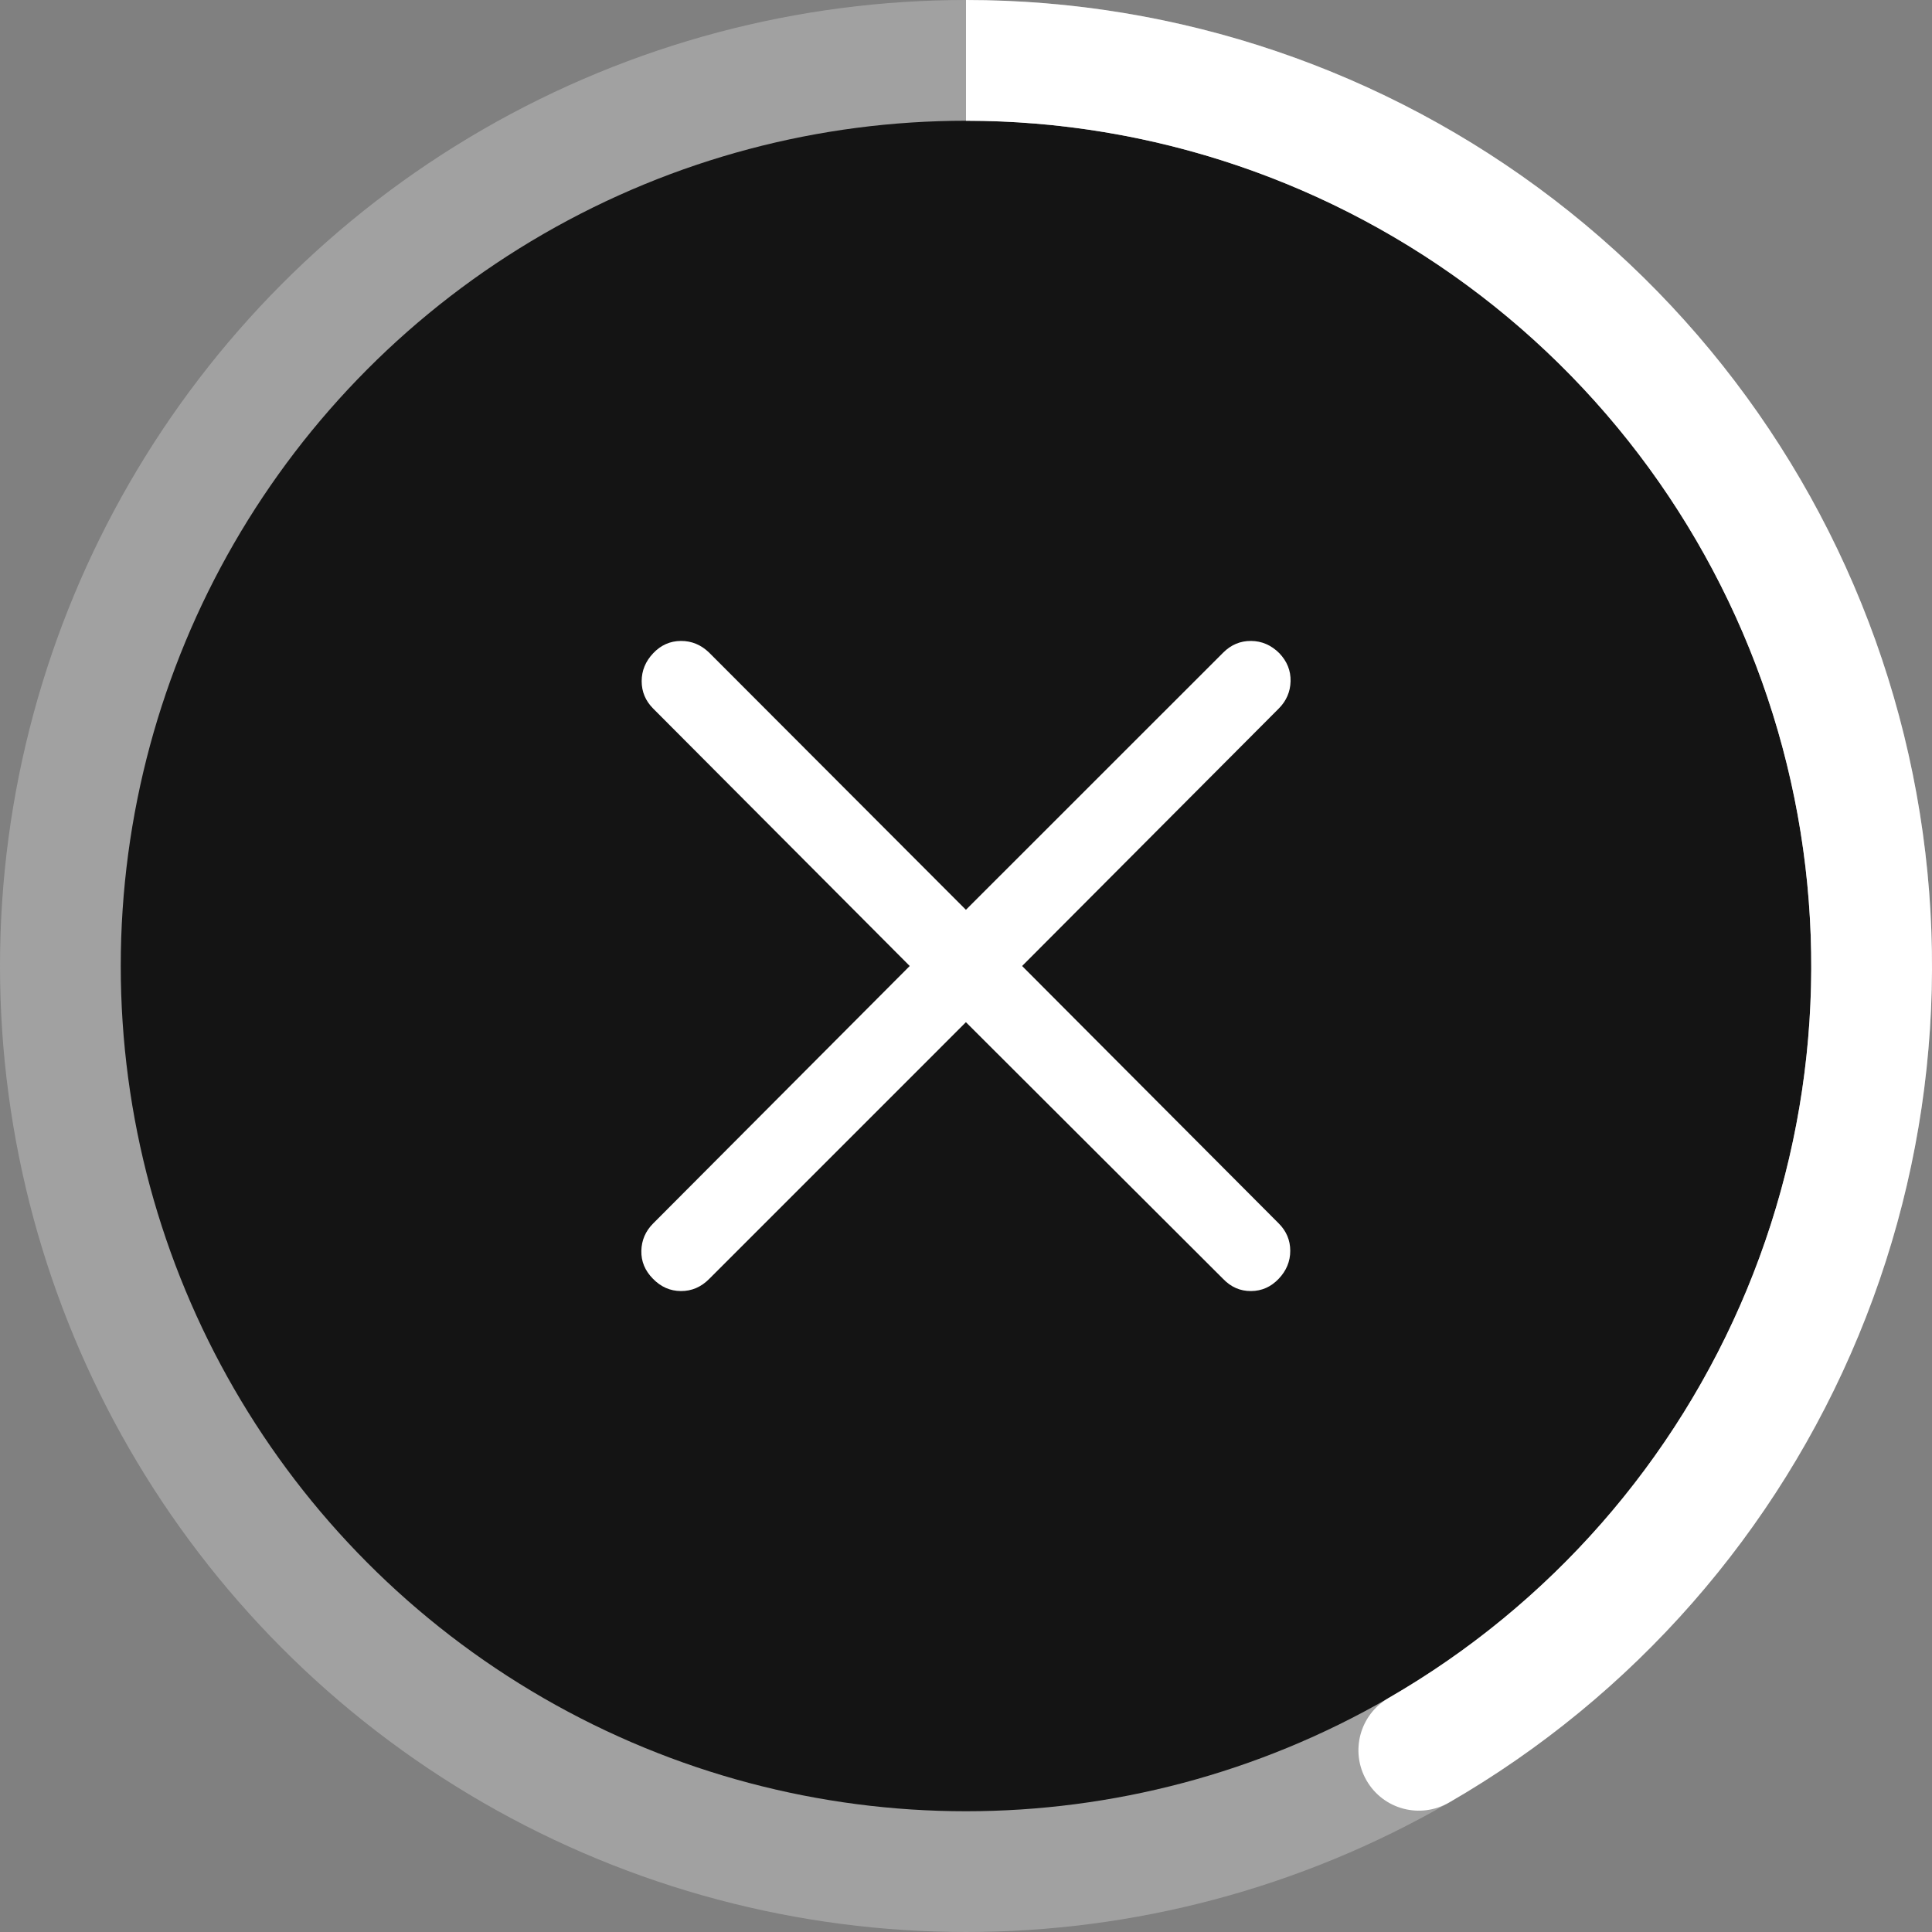
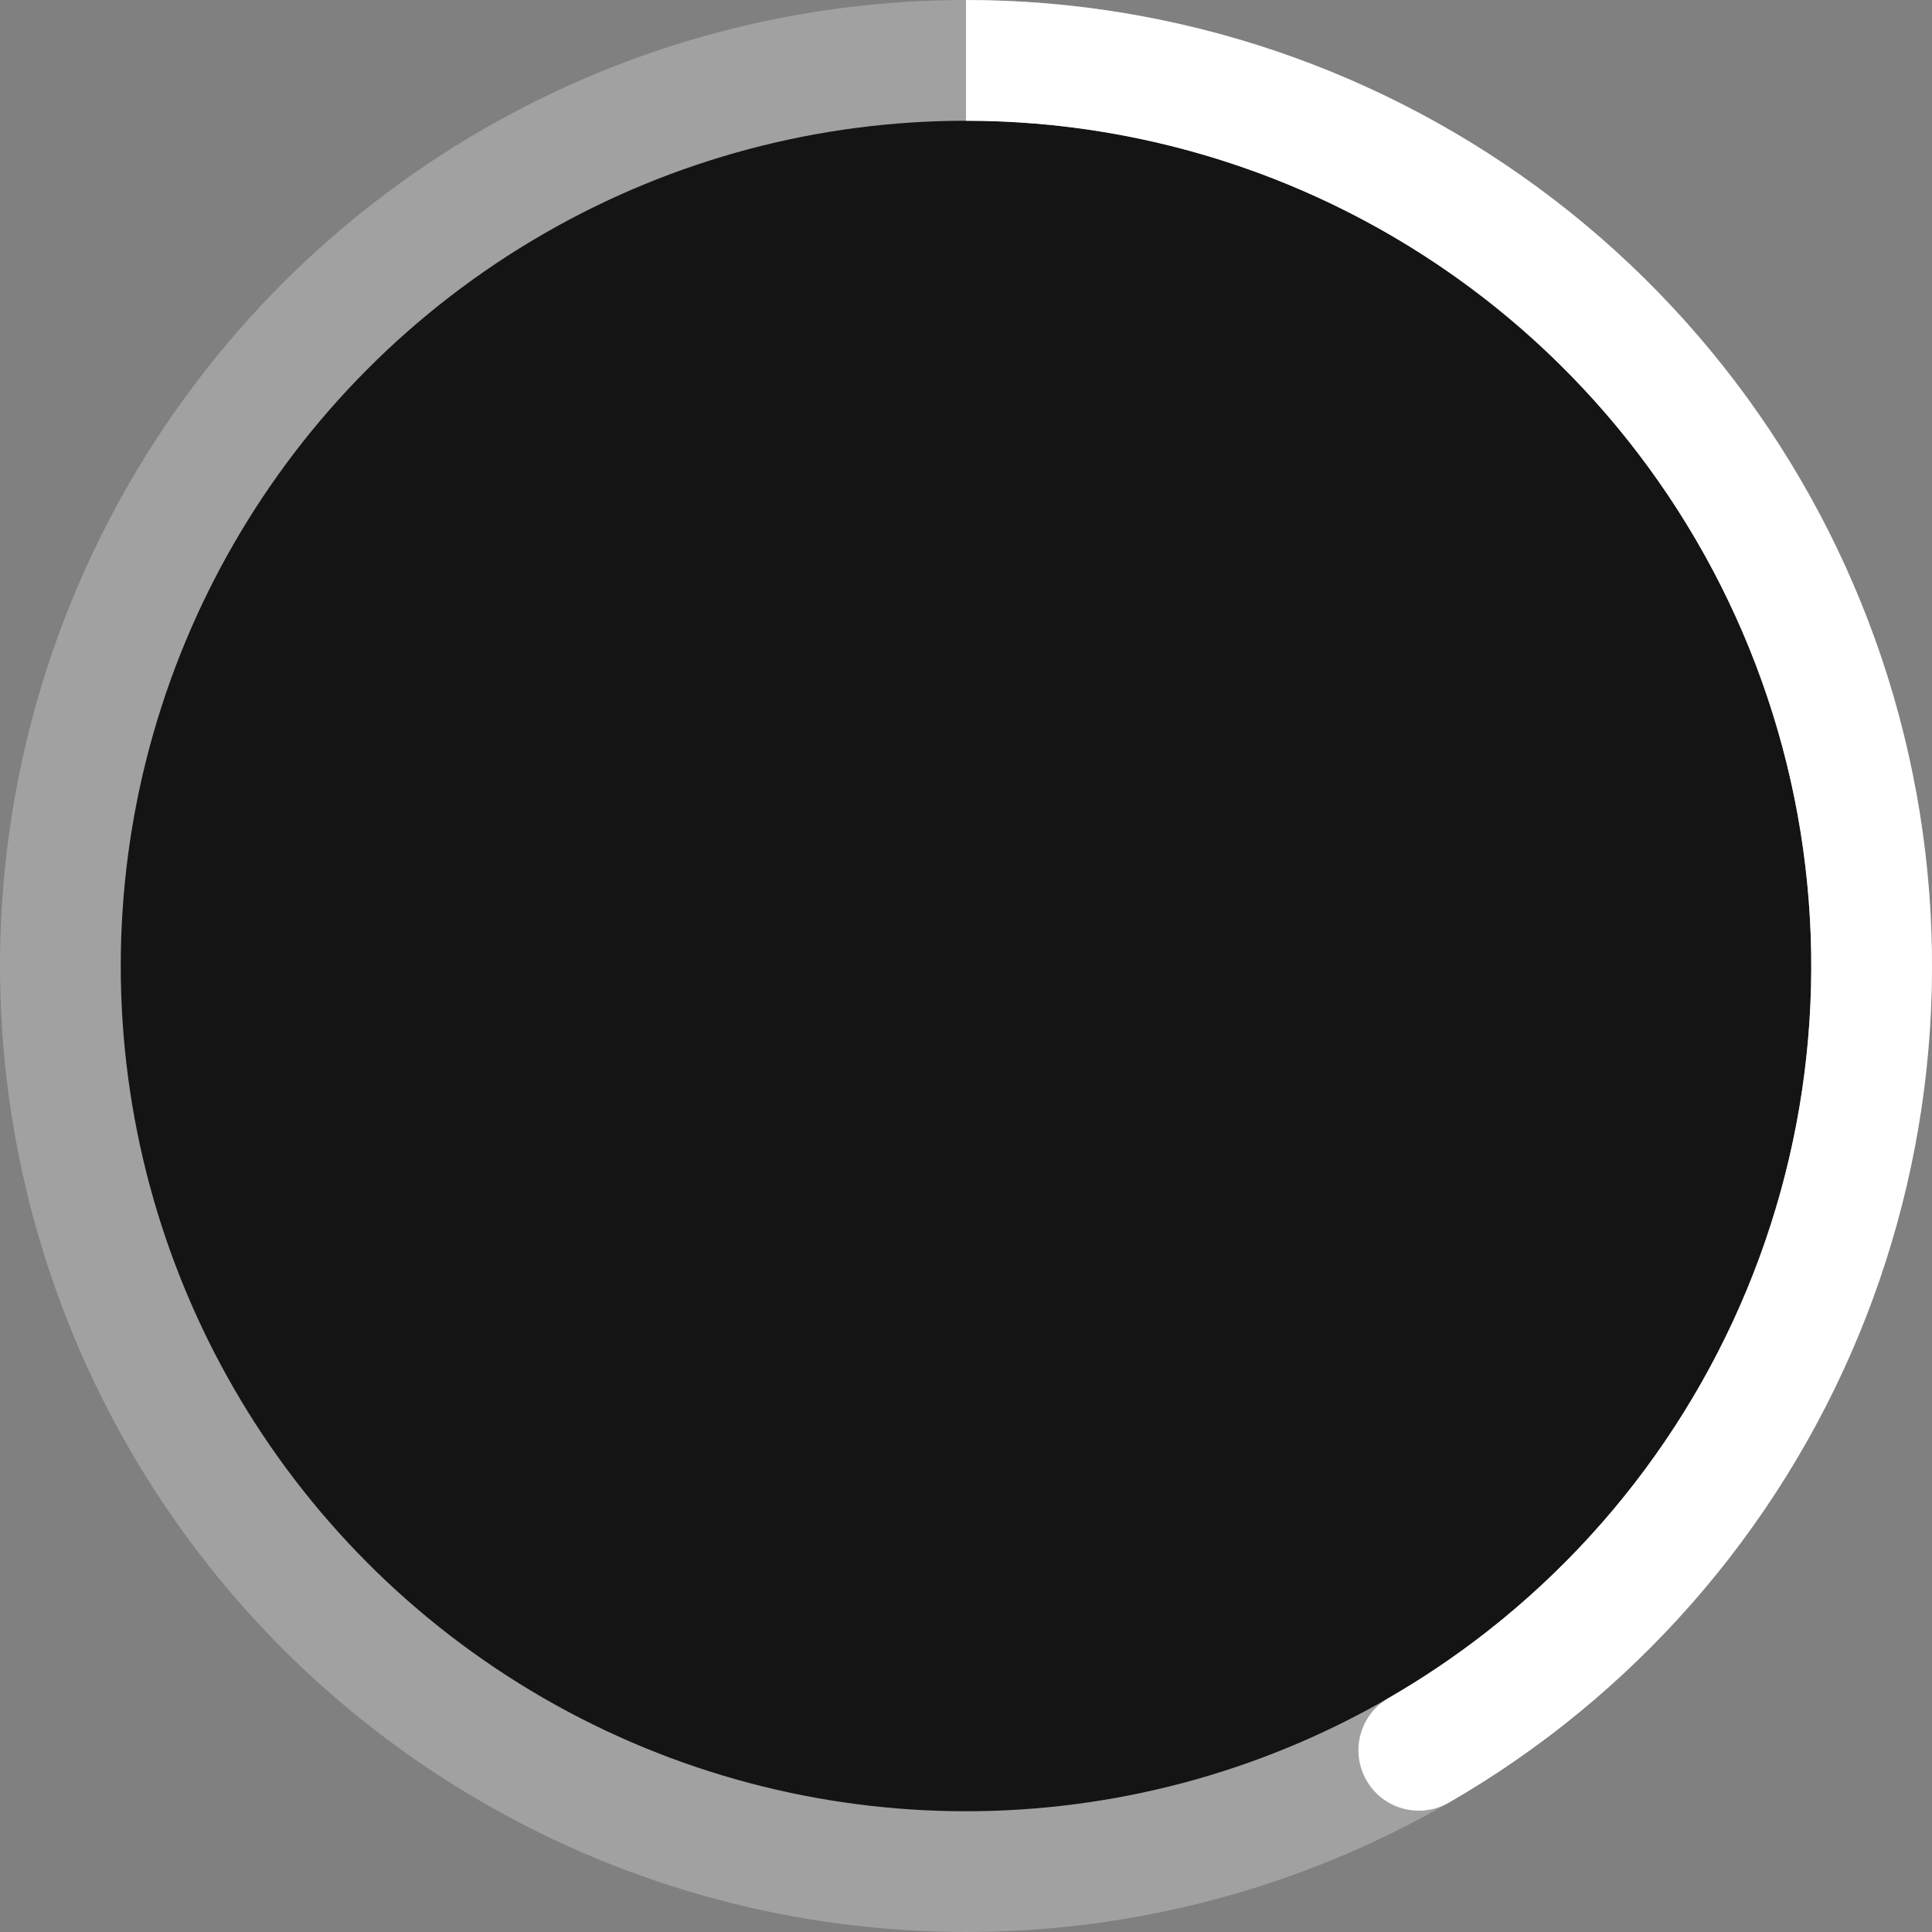
<svg xmlns="http://www.w3.org/2000/svg" width="24" height="24" viewBox="0 0 24 24" fill="none">
  <rect x="0" y="0" width="24" height="24" fill="#808080" stroke="none" />
  <circle cx="12" cy="12" r="11.25" fill="#141414" stroke="#A1A1A1" stroke-width="1.5" />
  <path d="M17.25 21.093C16.891 21.3 16.768 21.759 16.976 22.118C17.183 22.477 17.641 22.599 18 22.392L17.25 21.093ZM22.394 16.305L23.087 16.592L22.394 16.305ZM22.867 9.088L22.142 9.282V9.282L22.867 9.088ZM18.849 3.075L19.305 2.48V2.48L18.849 3.075ZM18 22.392C20.288 21.072 22.076 19.033 23.087 16.592L21.701 16.018C20.816 18.154 19.252 19.938 17.25 21.093L18 22.392ZM23.087 16.592C24.098 14.152 24.275 11.446 23.591 8.894L22.142 9.282C22.741 11.515 22.585 13.883 21.701 16.018L23.087 16.592ZM23.591 8.894C22.907 6.343 21.401 4.088 19.305 2.48L18.392 3.67C20.226 5.077 21.544 7.05 22.142 9.282L23.591 8.894ZM19.305 2.48C17.209 0.872 14.642 0 12 0V1.5C14.311 1.5 16.558 2.263 18.392 3.67L19.305 2.48Z" fill="white" />
-   <path d="M11.999 12.698L8.809 15.888C8.709 15.989 8.591 16.039 8.458 16.038C8.324 16.037 8.209 15.986 8.111 15.885C8.012 15.785 7.964 15.669 7.967 15.538C7.97 15.407 8.019 15.293 8.114 15.198L11.301 12L8.114 8.802C8.019 8.707 7.971 8.593 7.971 8.462C7.971 8.331 8.019 8.215 8.114 8.115C8.209 8.014 8.324 7.963 8.458 7.962C8.591 7.961 8.709 8.01 8.809 8.107L11.999 11.302L15.195 8.107C15.292 8.01 15.407 7.961 15.541 7.962C15.675 7.963 15.792 8.014 15.893 8.115C15.988 8.215 16.035 8.331 16.032 8.462C16.029 8.593 15.98 8.707 15.885 8.802L12.697 12L15.885 15.198C15.98 15.293 16.028 15.407 16.028 15.538C16.028 15.669 15.98 15.785 15.885 15.885C15.789 15.986 15.675 16.037 15.541 16.038C15.407 16.039 15.292 15.989 15.195 15.888L11.999 12.698Z" fill="white" />
</svg>